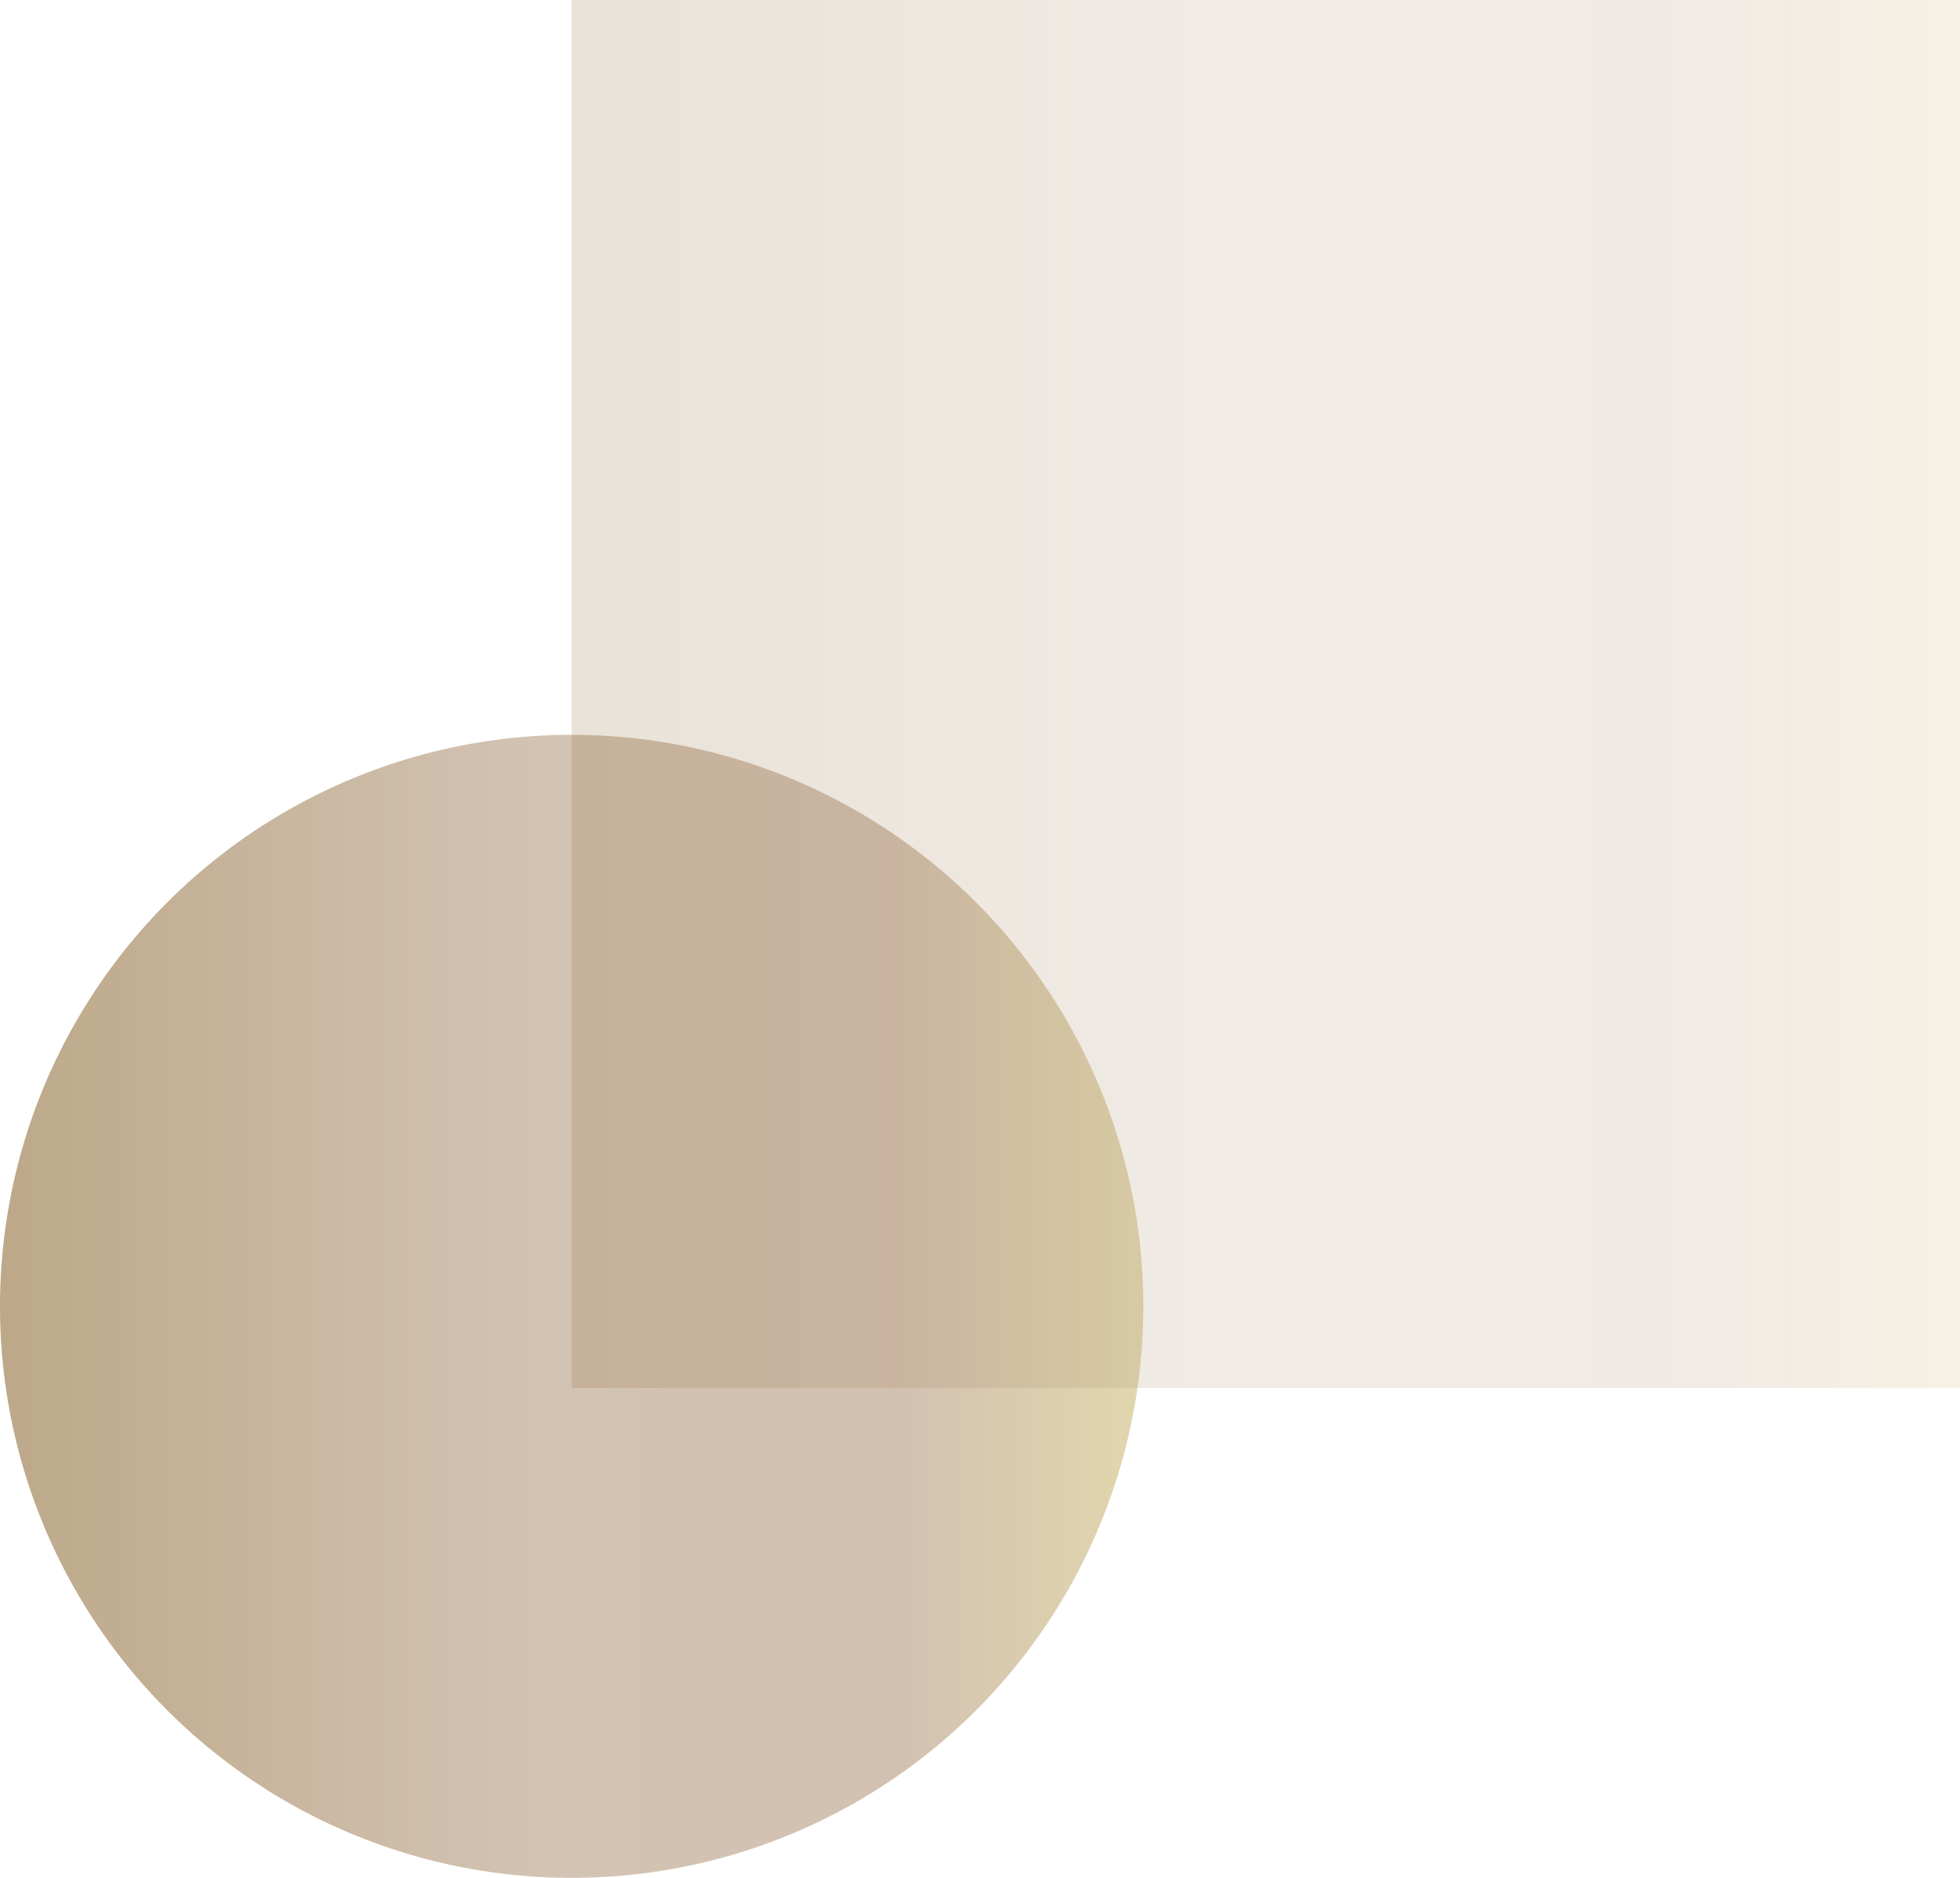
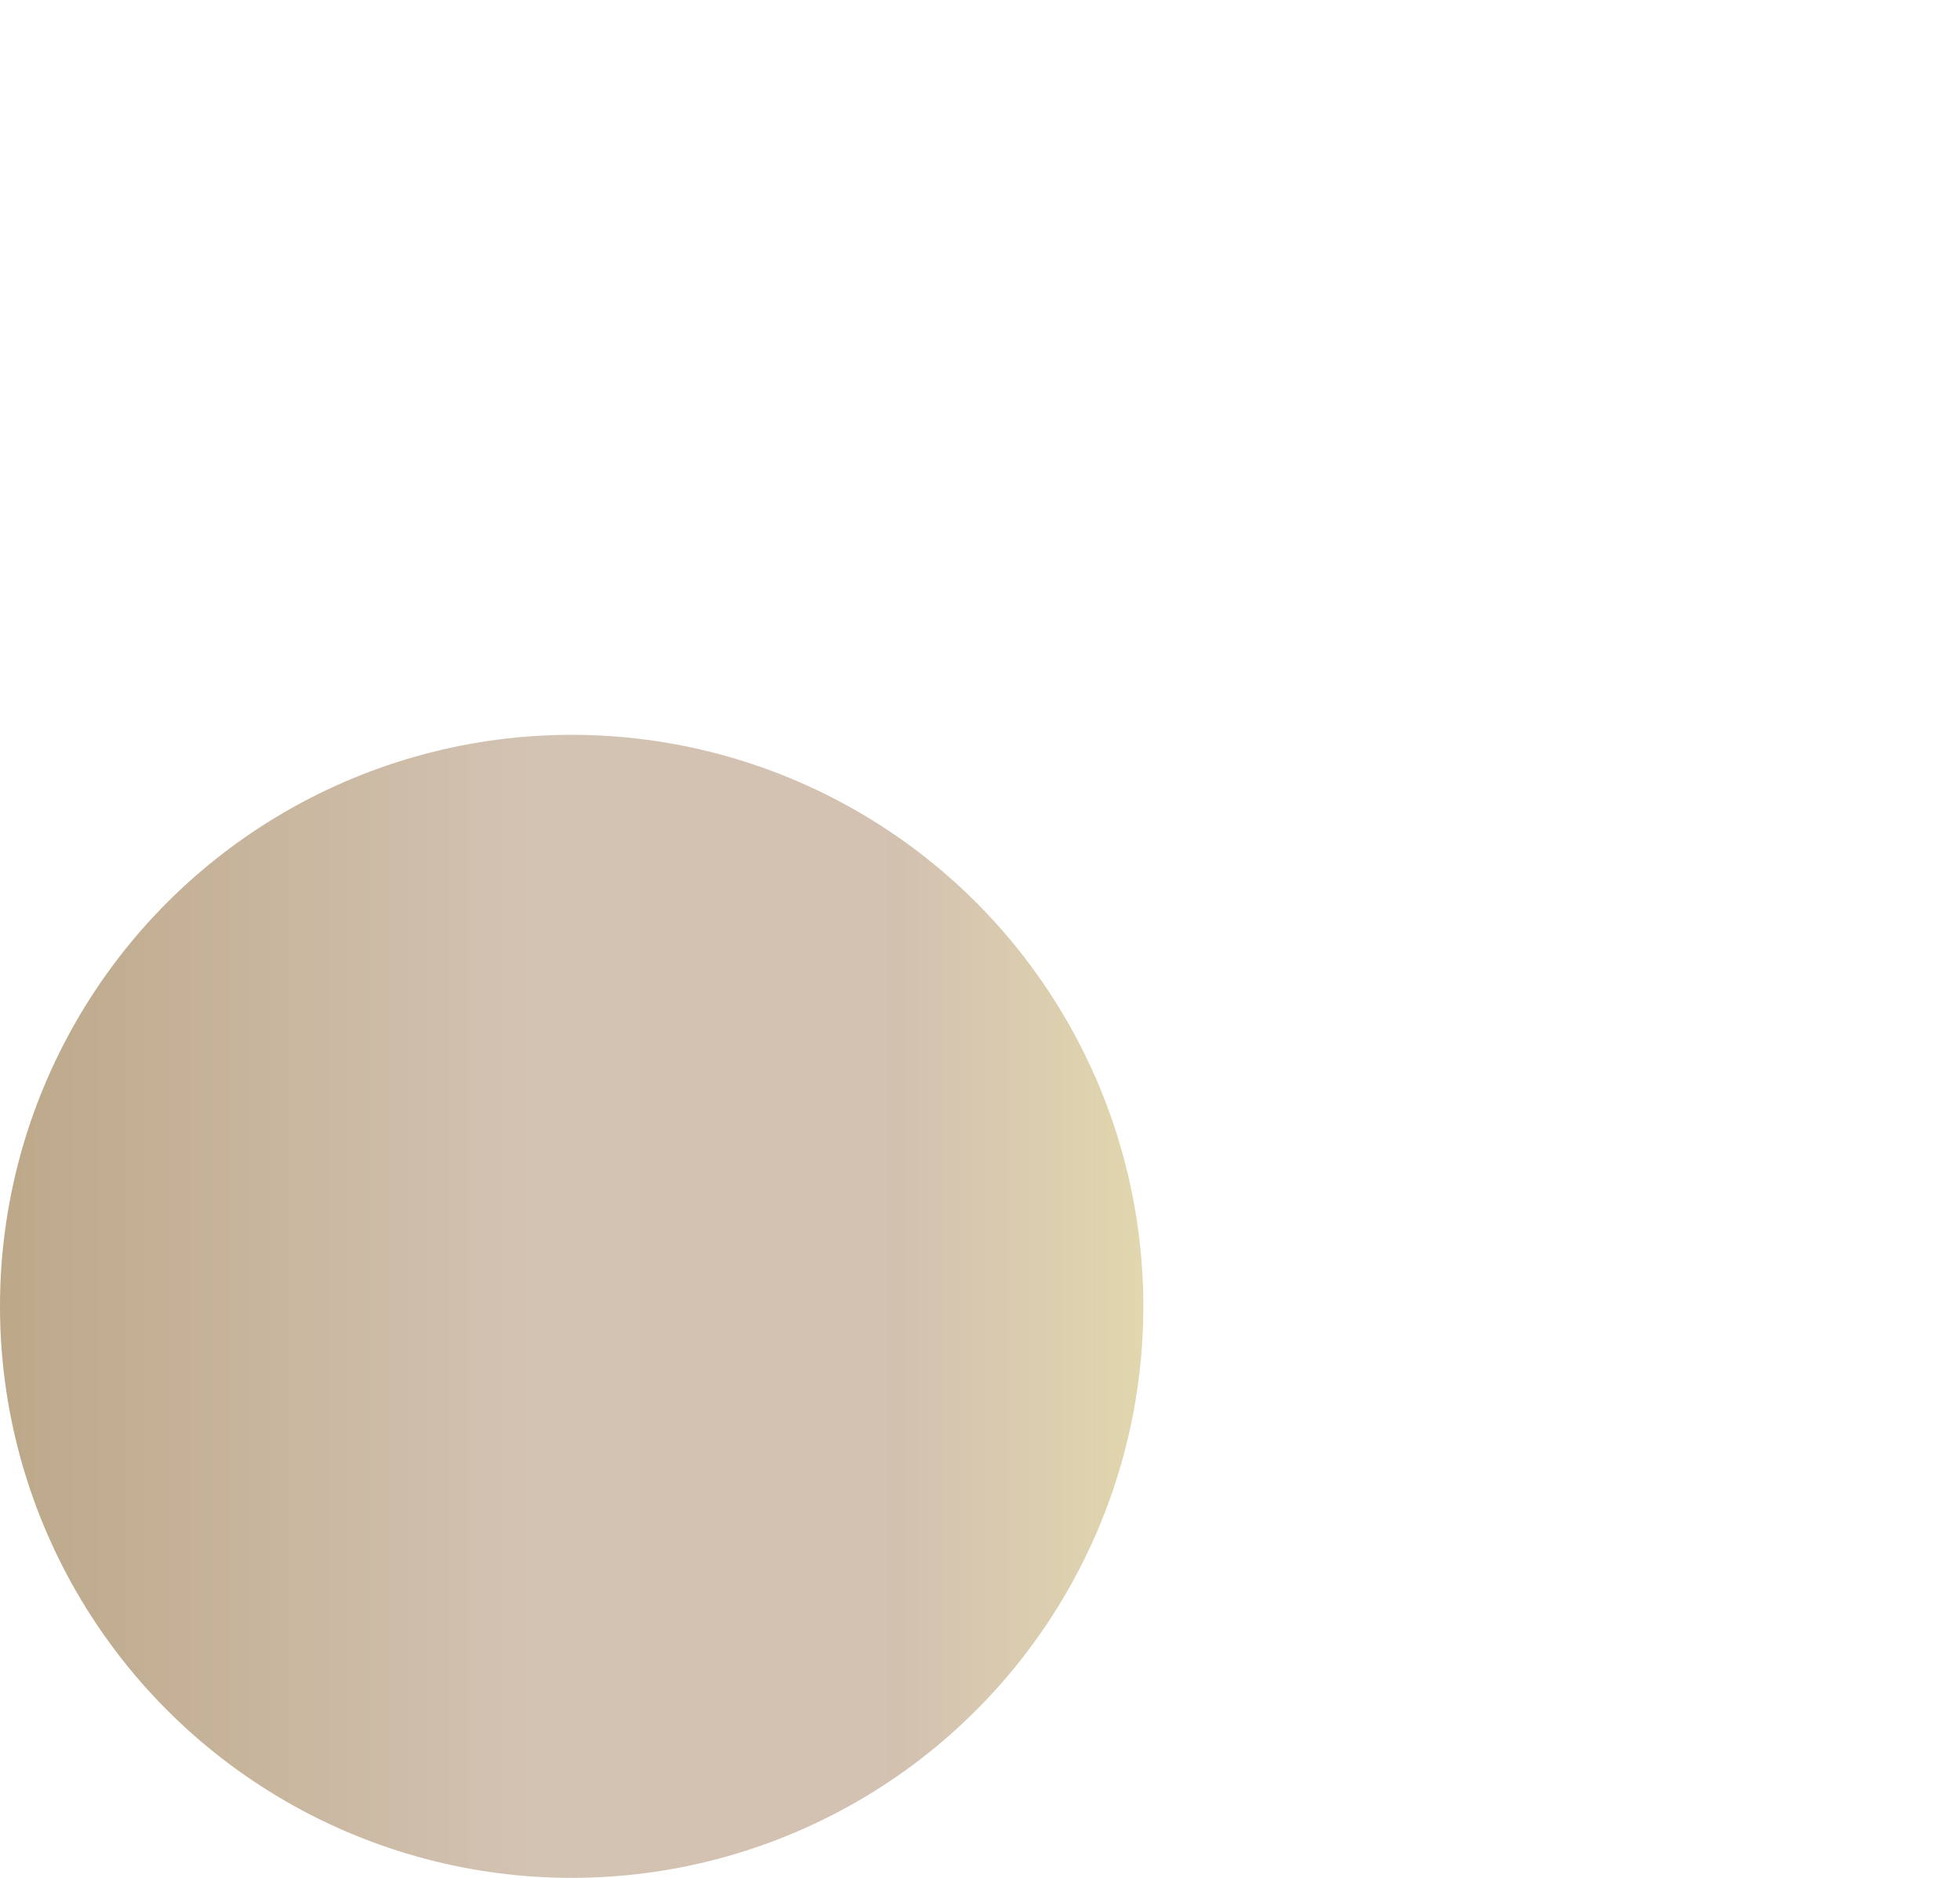
<svg xmlns="http://www.w3.org/2000/svg" xmlns:xlink="http://www.w3.org/1999/xlink" id="_レイヤー_2" data-name="レイヤー 2" viewBox="0 0 24 23">
  <defs>
    <style>
      .cls-1 {
        fill: url(#_名称未設定グラデーション_4-2);
        opacity: .2;
      }

      .cls-1, .cls-2 {
        stroke-width: 0px;
      }

      .cls-2 {
        fill: url(#_名称未設定グラデーション_4);
        opacity: .6;
      }
    </style>
    <linearGradient id="_名称未設定グラデーション_4" data-name="名称未設定グラデーション 4" x1="0" y1="16" x2="14" y2="16" gradientUnits="userSpaceOnUse">
      <stop offset="0" stop-color="#906e3a" />
      <stop offset=".47" stop-color="#b69b80" />
      <stop offset=".79" stop-color="#b6987c" />
      <stop offset="1" stop-color="#cdbc78" />
    </linearGradient>
    <linearGradient id="_名称未設定グラデーション_4-2" data-name="名称未設定グラデーション 4" x1="7" y1="8.5" x2="24" y2="8.5" xlink:href="#_名称未設定グラデーション_4" />
  </defs>
  <g id="contents">
    <g>
      <circle class="cls-2" cx="7" cy="16" r="7" />
-       <rect class="cls-1" x="7" width="17" height="17" />
    </g>
  </g>
</svg>